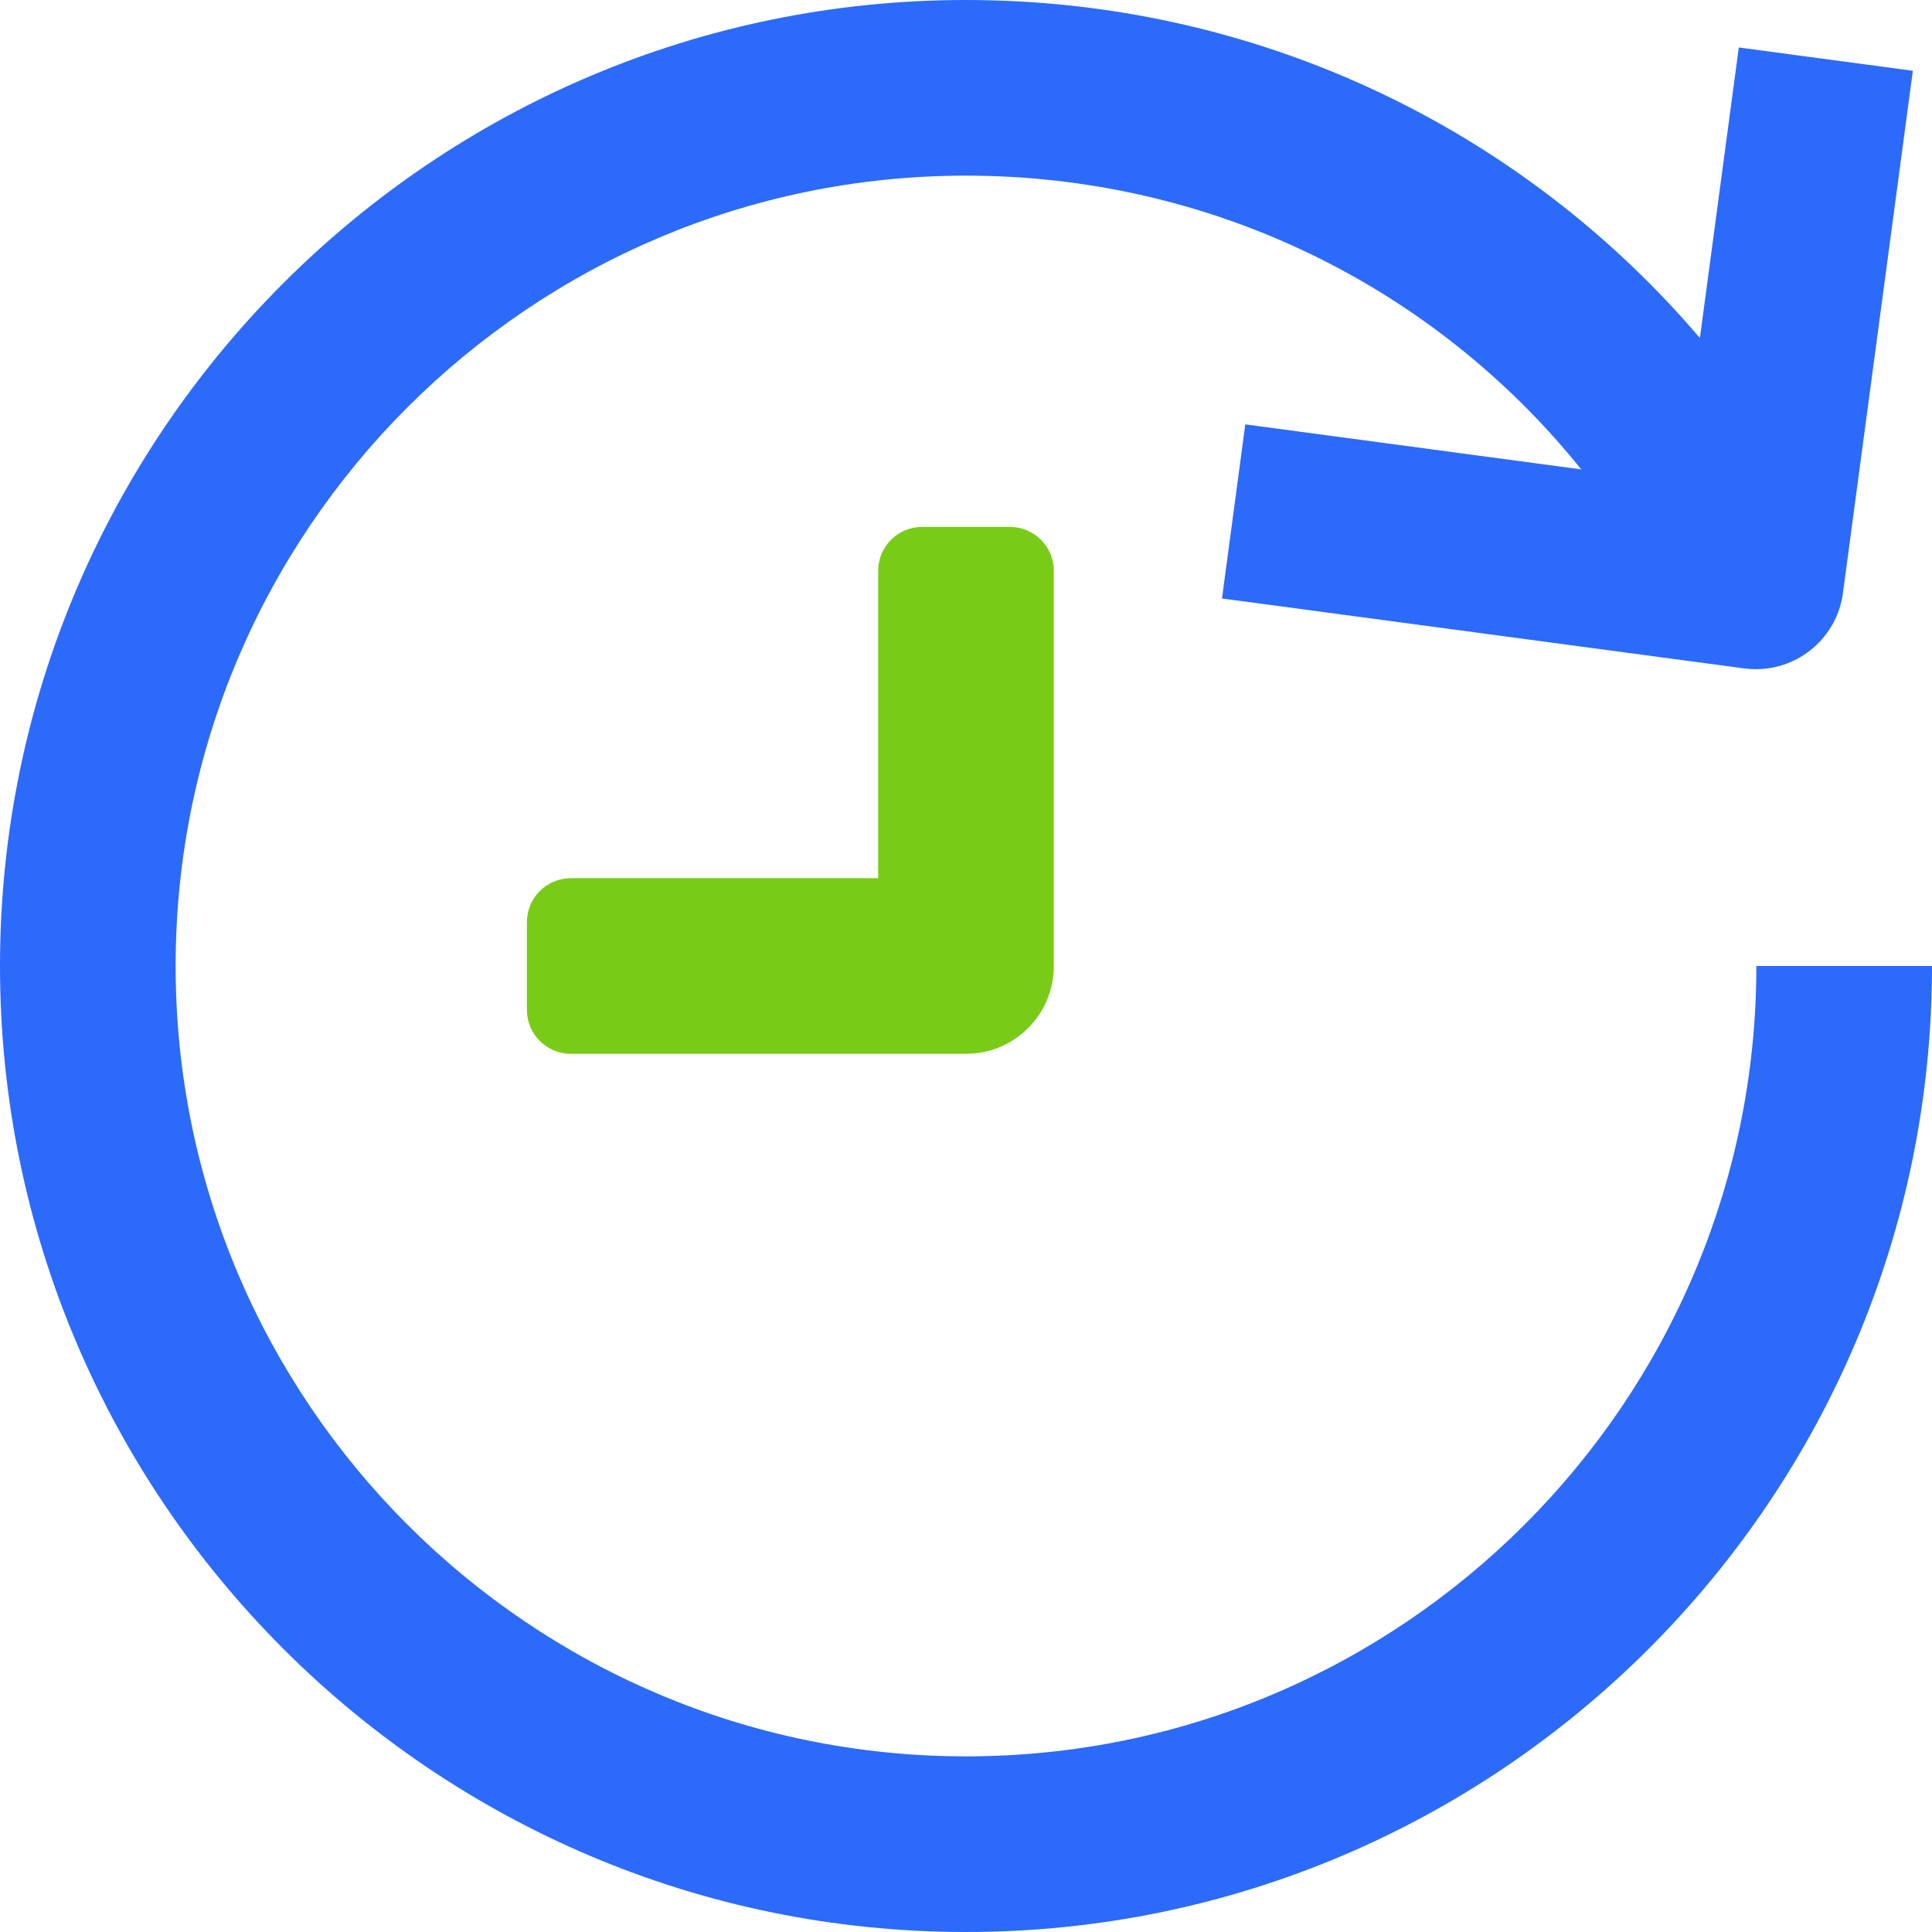
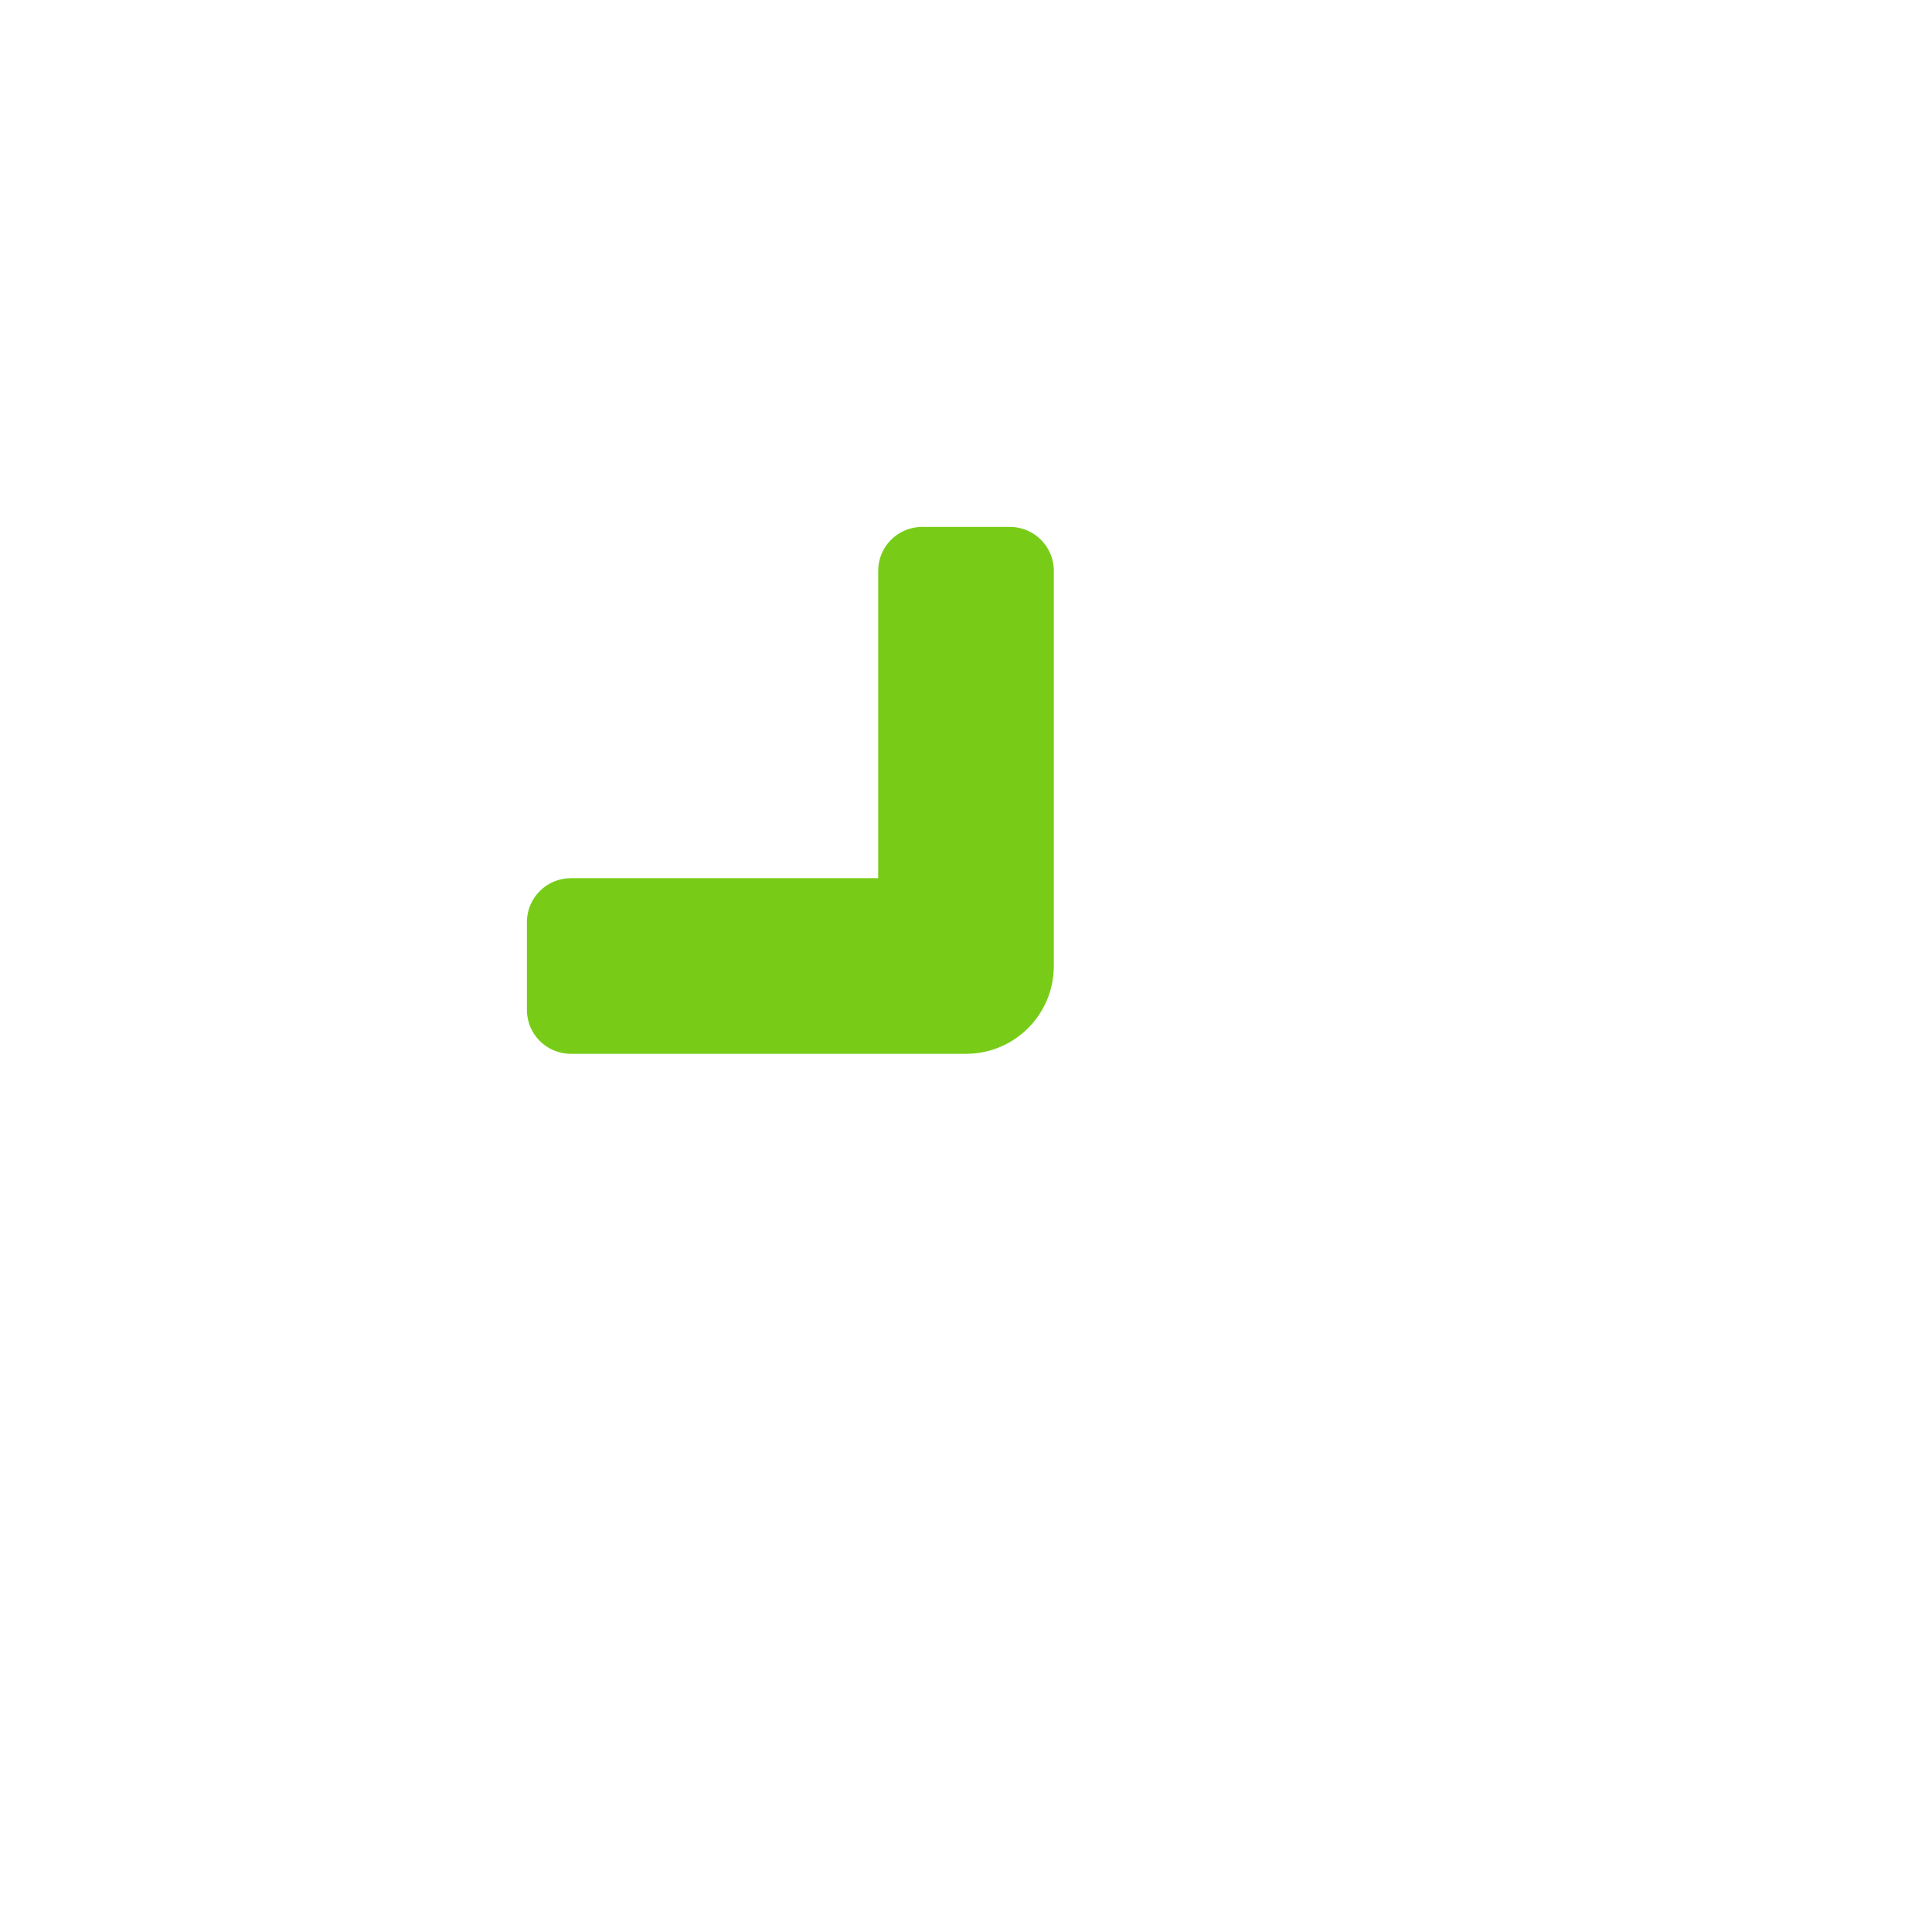
<svg xmlns="http://www.w3.org/2000/svg" width="44px" height="44px" viewBox="0 0 44 44" version="1.1">
  <title>size</title>
  <desc>Created with Sketch.</desc>
  <defs />
  <g id="Reference-Page" stroke="none" stroke-width="1" fill="none" fill-rule="evenodd">
    <g id="Artboard" transform="translate(-772, -593)" fill-rule="nonzero">
      <g id="size" transform="translate(772, 593)">
-         <path d="M22,40 C12.075,40 4,31.925 4,22 C4,12.075 12.075,4 22,4 C27.537,4 32.637,6.493 36.012,10.69 L28.361,9.665 L27.83,13.63 L39.724,15.223 C39.814,15.234 39.903,15.24 39.992,15.24 C40.979,15.24 41.837,14.511 41.972,13.506 L43.564,1.612 L39.6,1.081 L38.714,7.698 C34.592,2.864 28.551,0 22,0 C9.869,0 0,9.869 0,22 C0,34.131 9.869,44 22,44 C34.131,44 44,34.131 44,22 L40,22 C40,31.925 31.925,40 22,40 Z" id="Shape" fill="#2C6AFA" />
        <path d="M20,20 L13,20 C12.448,20 12,20.448 12,21 L12,23 C12,23.552 12.448,24 13,24 L22,24 C23.105,24 24,23.105 24,22 L24,13 C24,12.448 23.552,12 23,12 L21,12 C20.448,12 20,12.448 20,13 L20,20 Z" id="Shape" fill="#78CC18" />
      </g>
    </g>
  </g>
</svg>